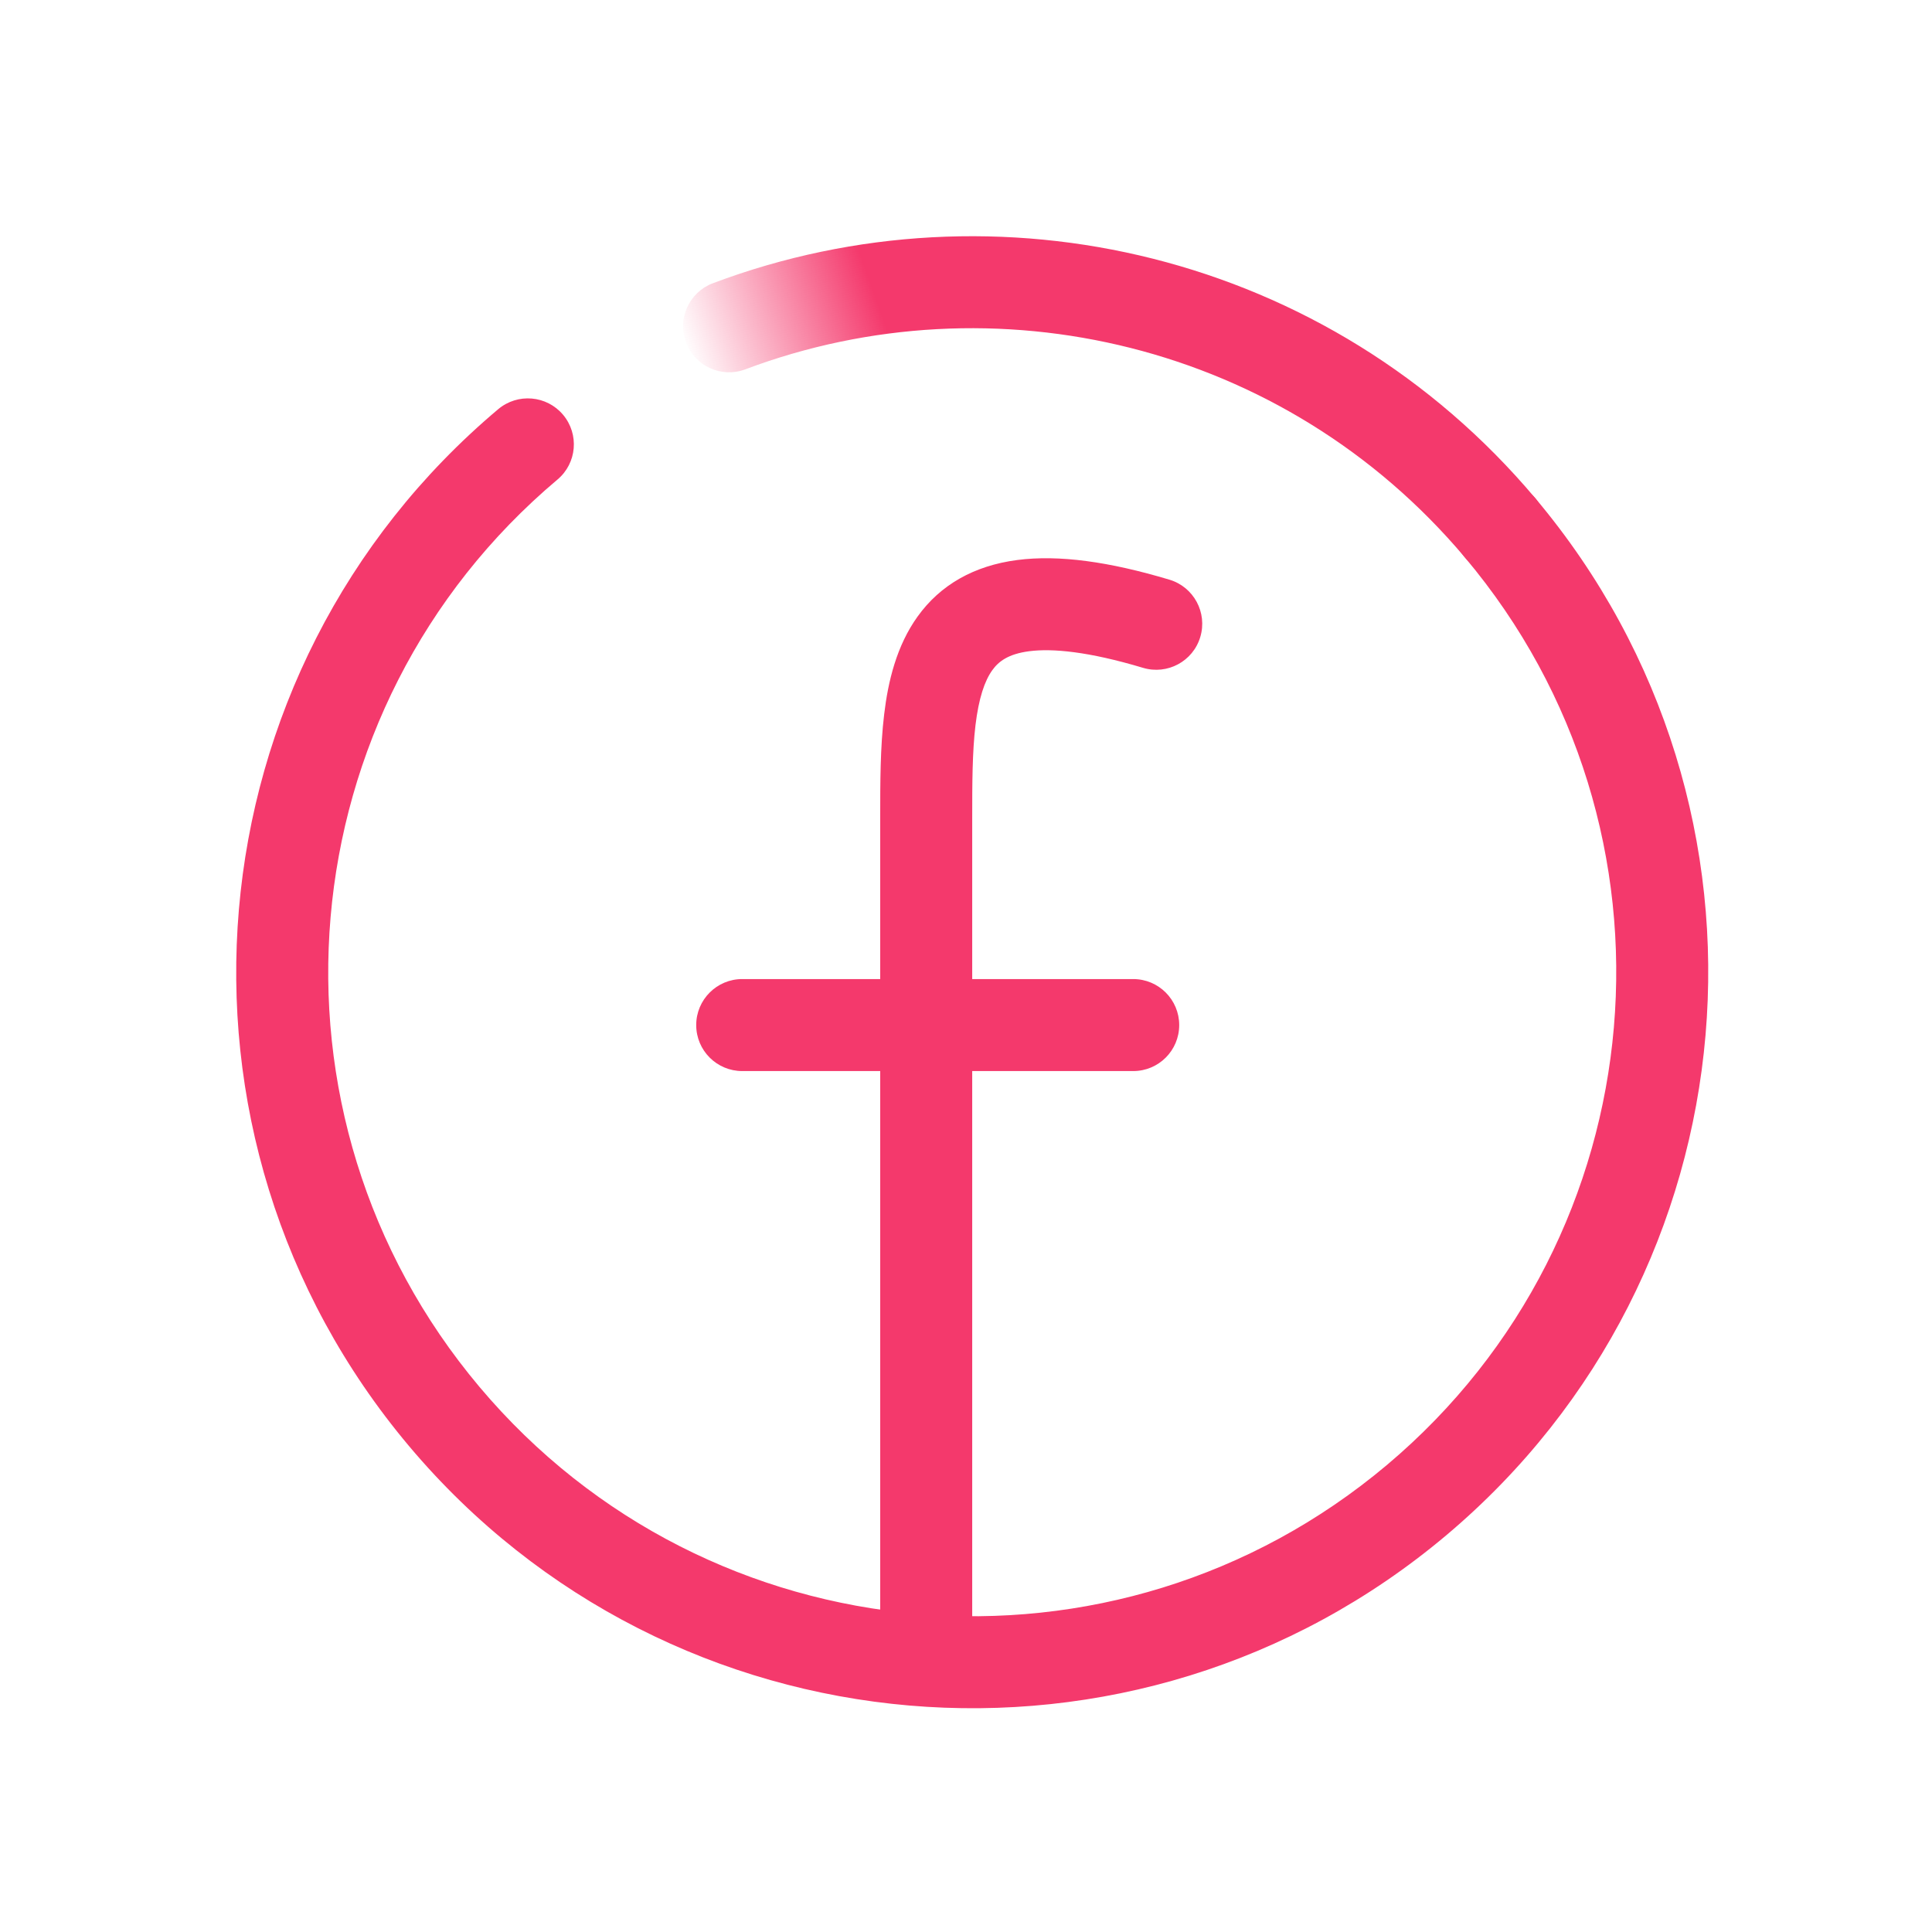
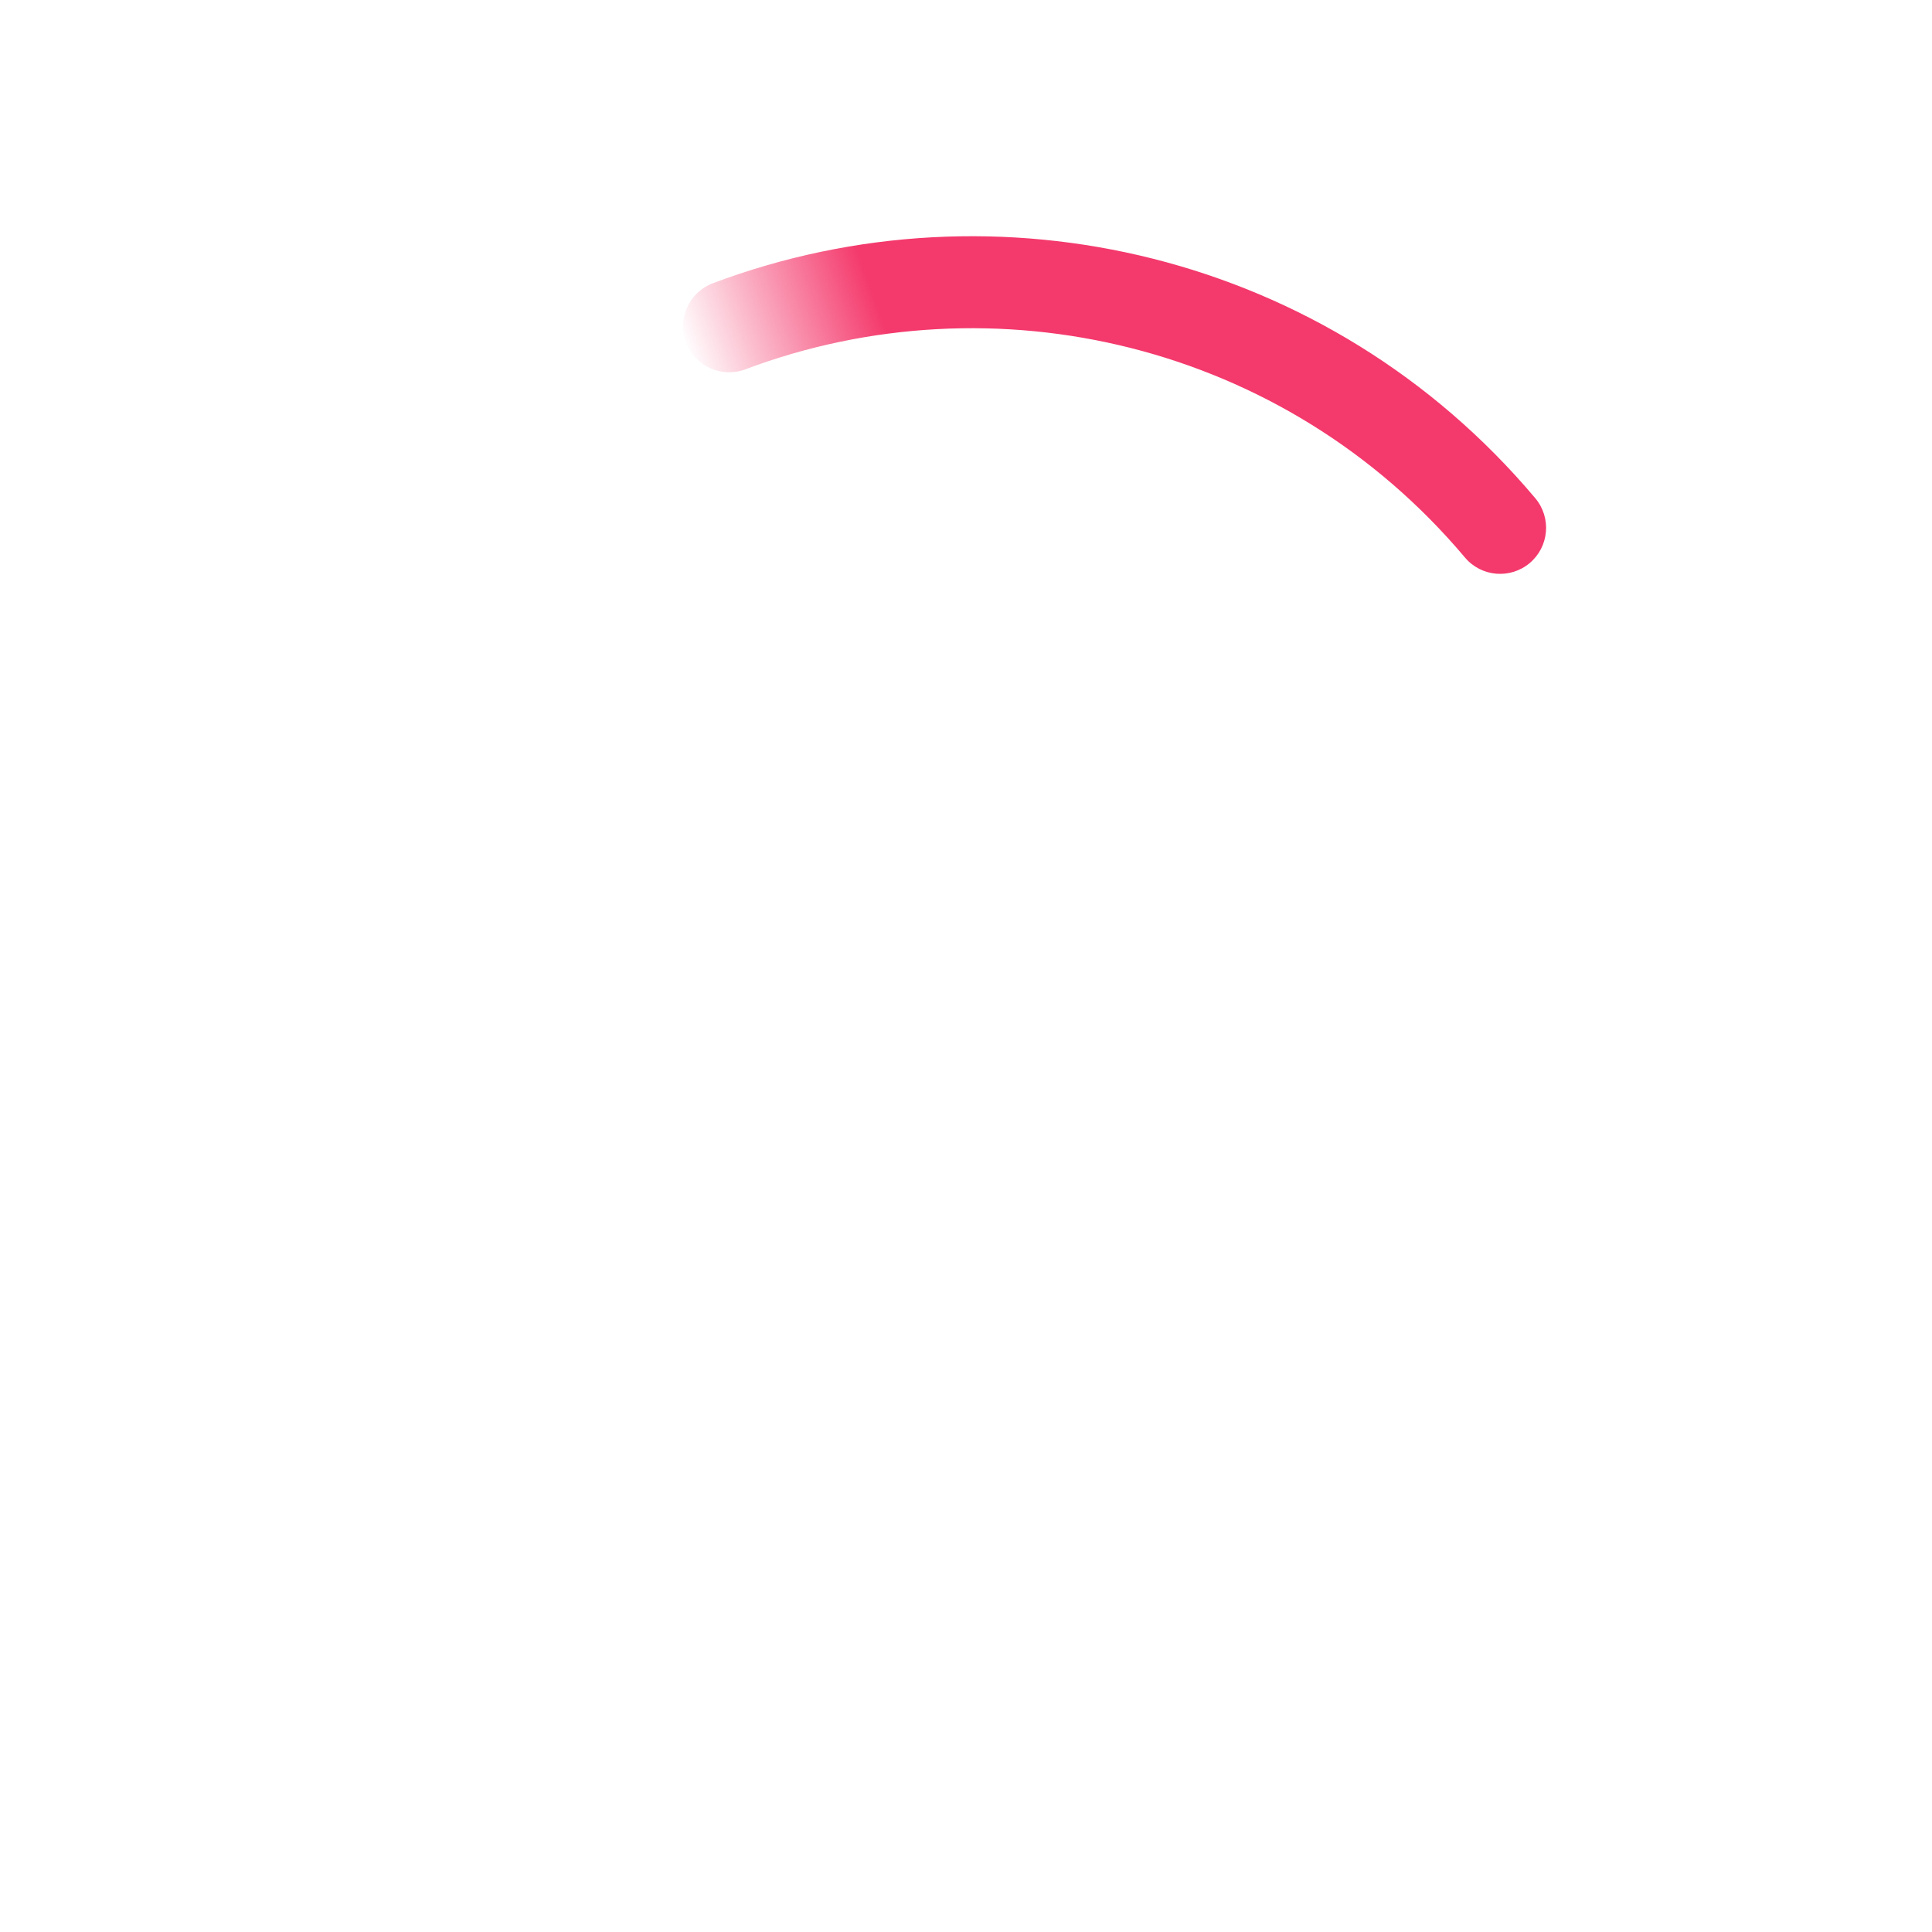
<svg xmlns="http://www.w3.org/2000/svg" width="42" height="42" viewBox="0 0 42 42" fill="none">
-   <path fill-rule="evenodd" clip-rule="evenodd" d="M21.206 15.766C21.137 16.35 21.135 17.019 21.135 17.784V21.284H24.635C25.188 21.284 25.635 21.732 25.635 22.284C25.635 22.837 25.188 23.284 24.635 23.284H21.135V35.784C21.135 36.337 20.688 36.784 20.135 36.784C19.583 36.784 19.135 36.337 19.135 35.784V23.284H16.135C15.583 23.284 15.135 22.837 15.135 22.284C15.135 21.732 15.583 21.284 16.135 21.284H19.135L19.135 17.751C19.135 17.025 19.135 16.242 19.221 15.529C19.306 14.811 19.491 14.037 19.949 13.401C20.439 12.719 21.169 12.297 22.116 12.174C23.018 12.057 24.111 12.209 25.423 12.602C25.952 12.761 26.252 13.319 26.093 13.848C25.935 14.377 25.377 14.677 24.848 14.518C23.66 14.162 22.877 14.092 22.374 14.157C21.915 14.217 21.706 14.382 21.572 14.569C21.405 14.801 21.277 15.177 21.206 15.766Z" fill="#F4396C" />
-   <path fill-rule="evenodd" clip-rule="evenodd" d="M10.425 30.152C15.405 36.067 24.237 36.825 30.152 31.846C36.067 26.866 36.825 18.034 31.846 12.119C31.49 11.697 31.544 11.066 31.966 10.71C32.389 10.354 33.02 10.409 33.376 10.831C39.066 17.591 38.2 27.685 31.44 33.376C24.68 39.066 14.586 38.2 8.895 31.44C3.204 24.68 4.071 14.586 10.831 8.895C11.254 8.54 11.884 8.594 12.24 9.016C12.596 9.439 12.542 10.07 12.119 10.425C6.204 15.405 5.446 24.237 10.425 30.152Z" fill="#F4396C" />
  <path fill-rule="evenodd" clip-rule="evenodd" d="M14.914 7.445C14.719 6.929 14.981 6.352 15.498 6.157C21.665 3.836 28.888 5.5 33.376 10.831C33.731 11.254 33.677 11.884 33.255 12.24C32.832 12.596 32.201 12.542 31.846 12.119C27.921 7.457 21.601 5.997 16.202 8.029C15.685 8.224 15.108 7.962 14.914 7.445Z" fill="url(#paint0_linear_1434_3352)" />
  <defs>
    <linearGradient id="paint0_linear_1434_3352" x1="18.883" y1="6.038" x2="14.857" y2="7.467" gradientUnits="userSpaceOnUse">
      <stop stop-color="#F4396C" />
      <stop offset="1" stop-color="#F4396C" stop-opacity="0" />
    </linearGradient>
  </defs>
</svg>